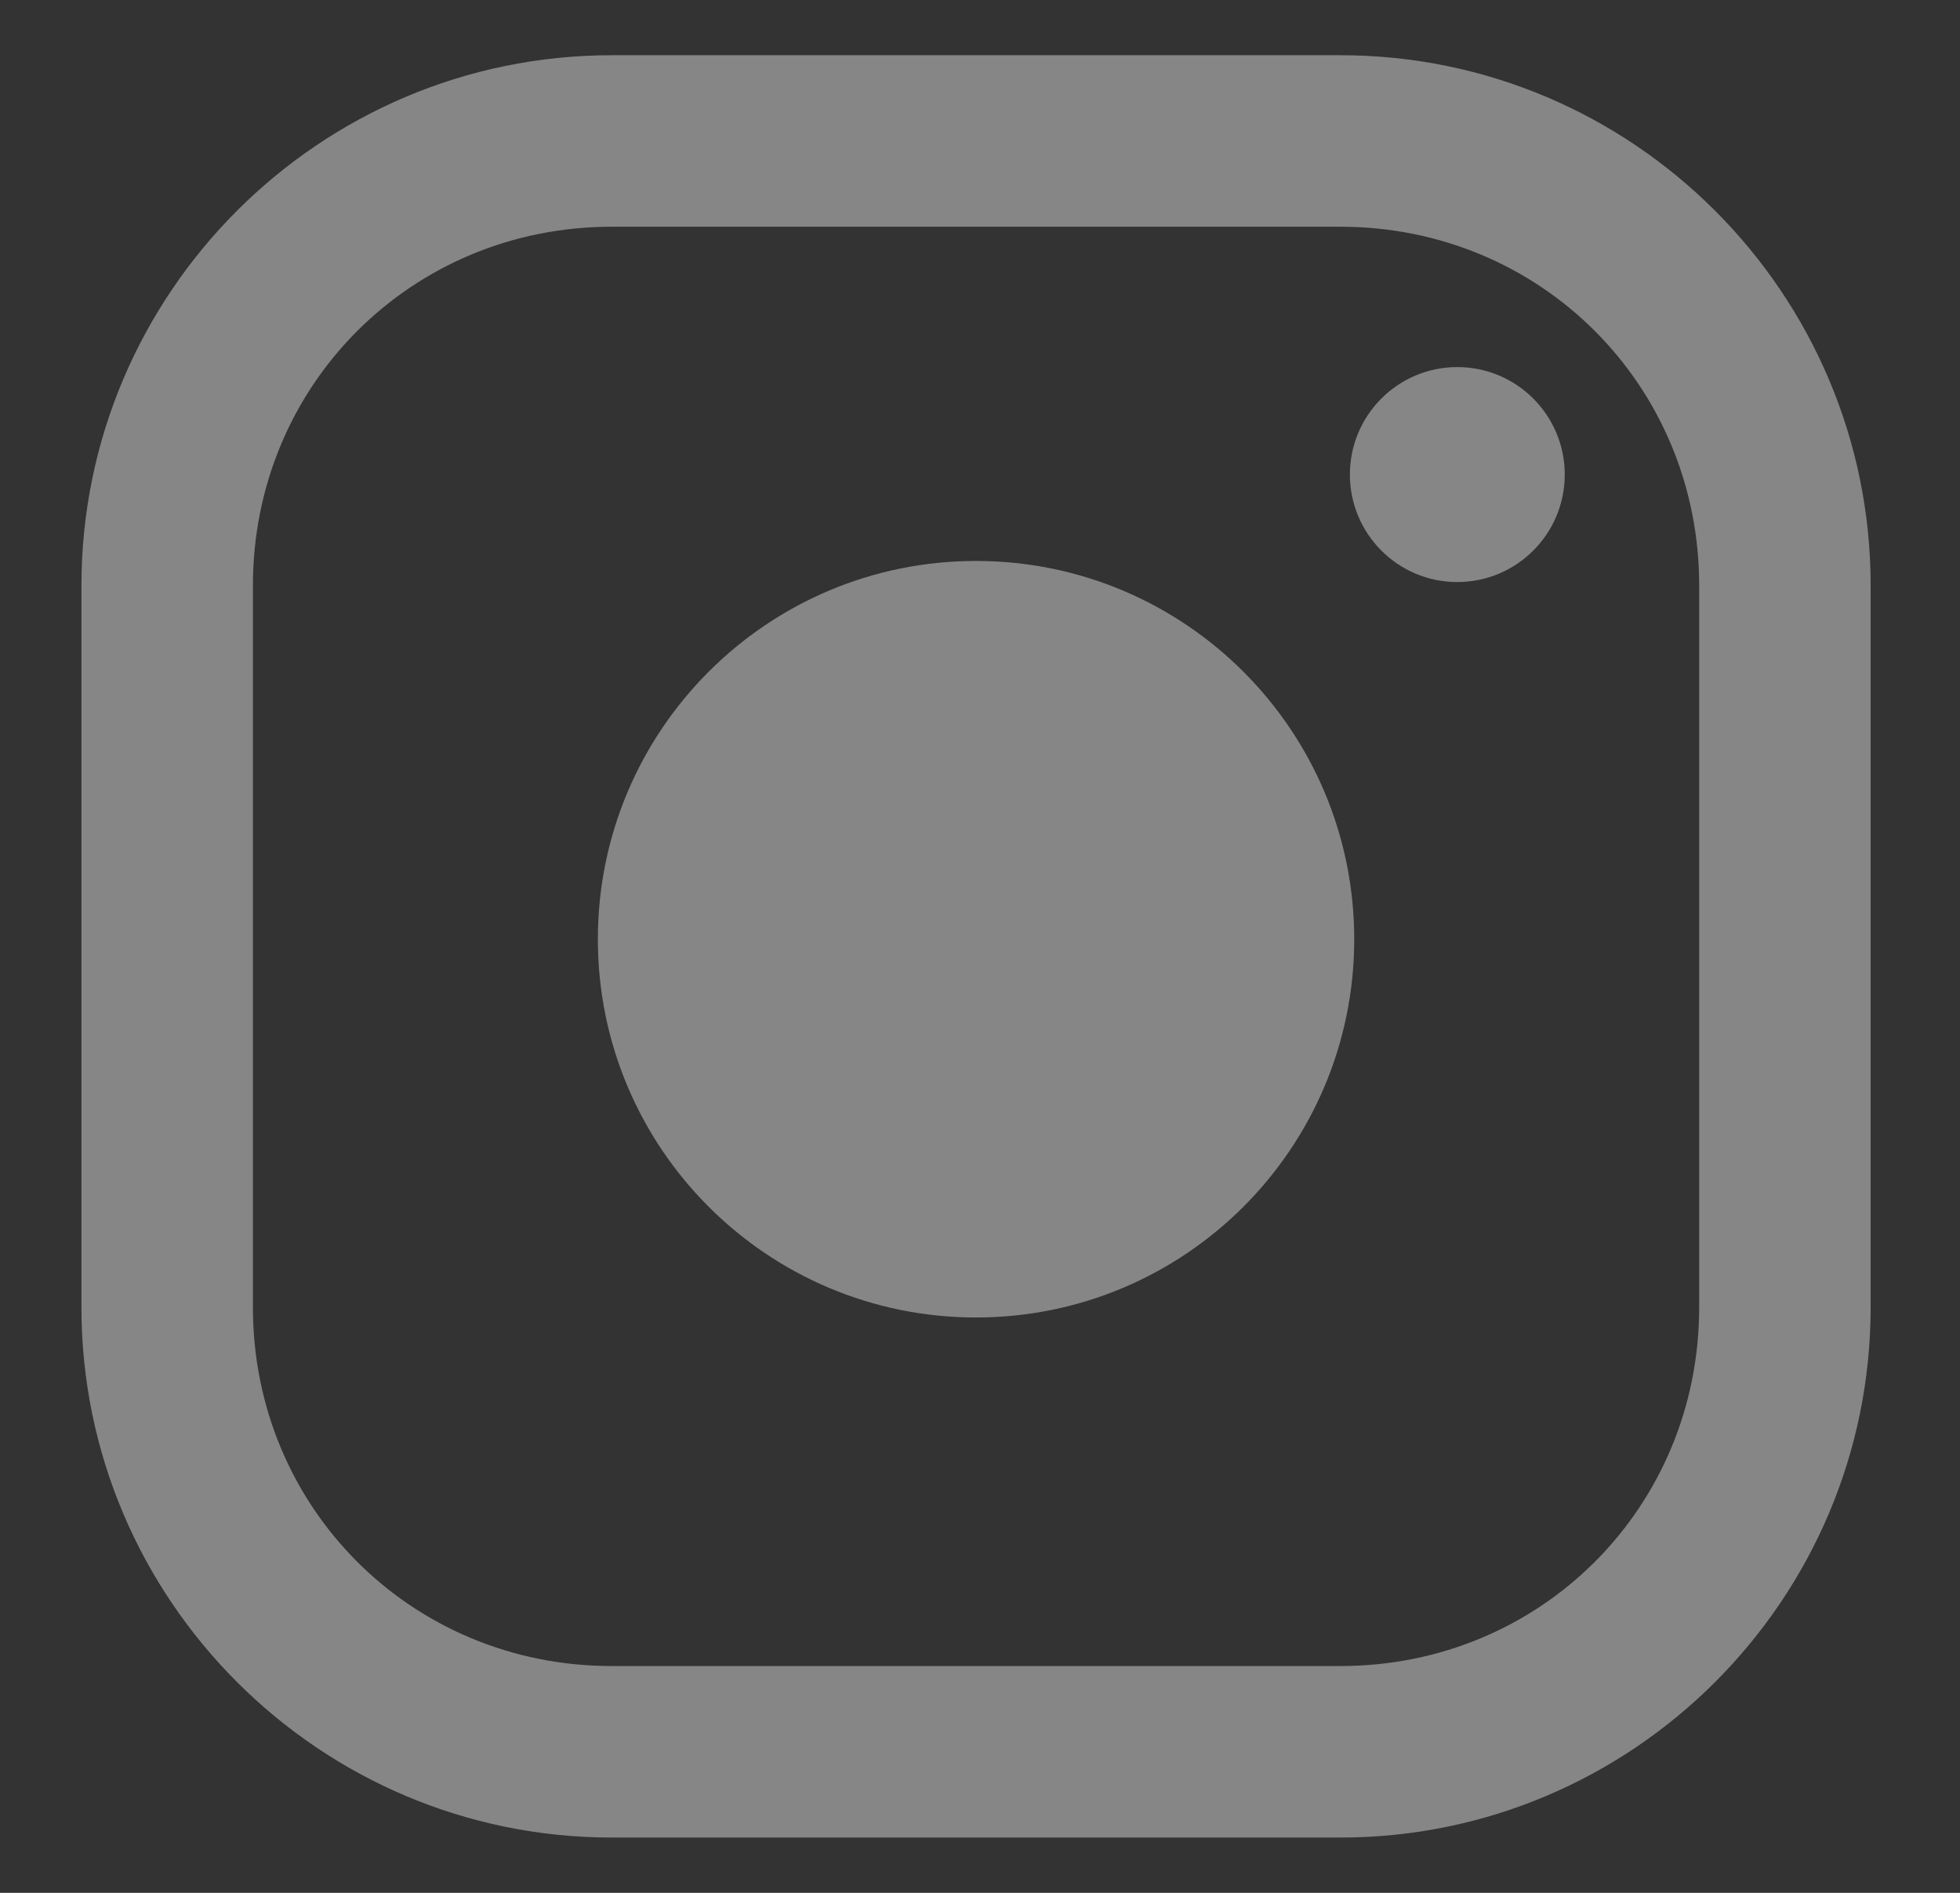
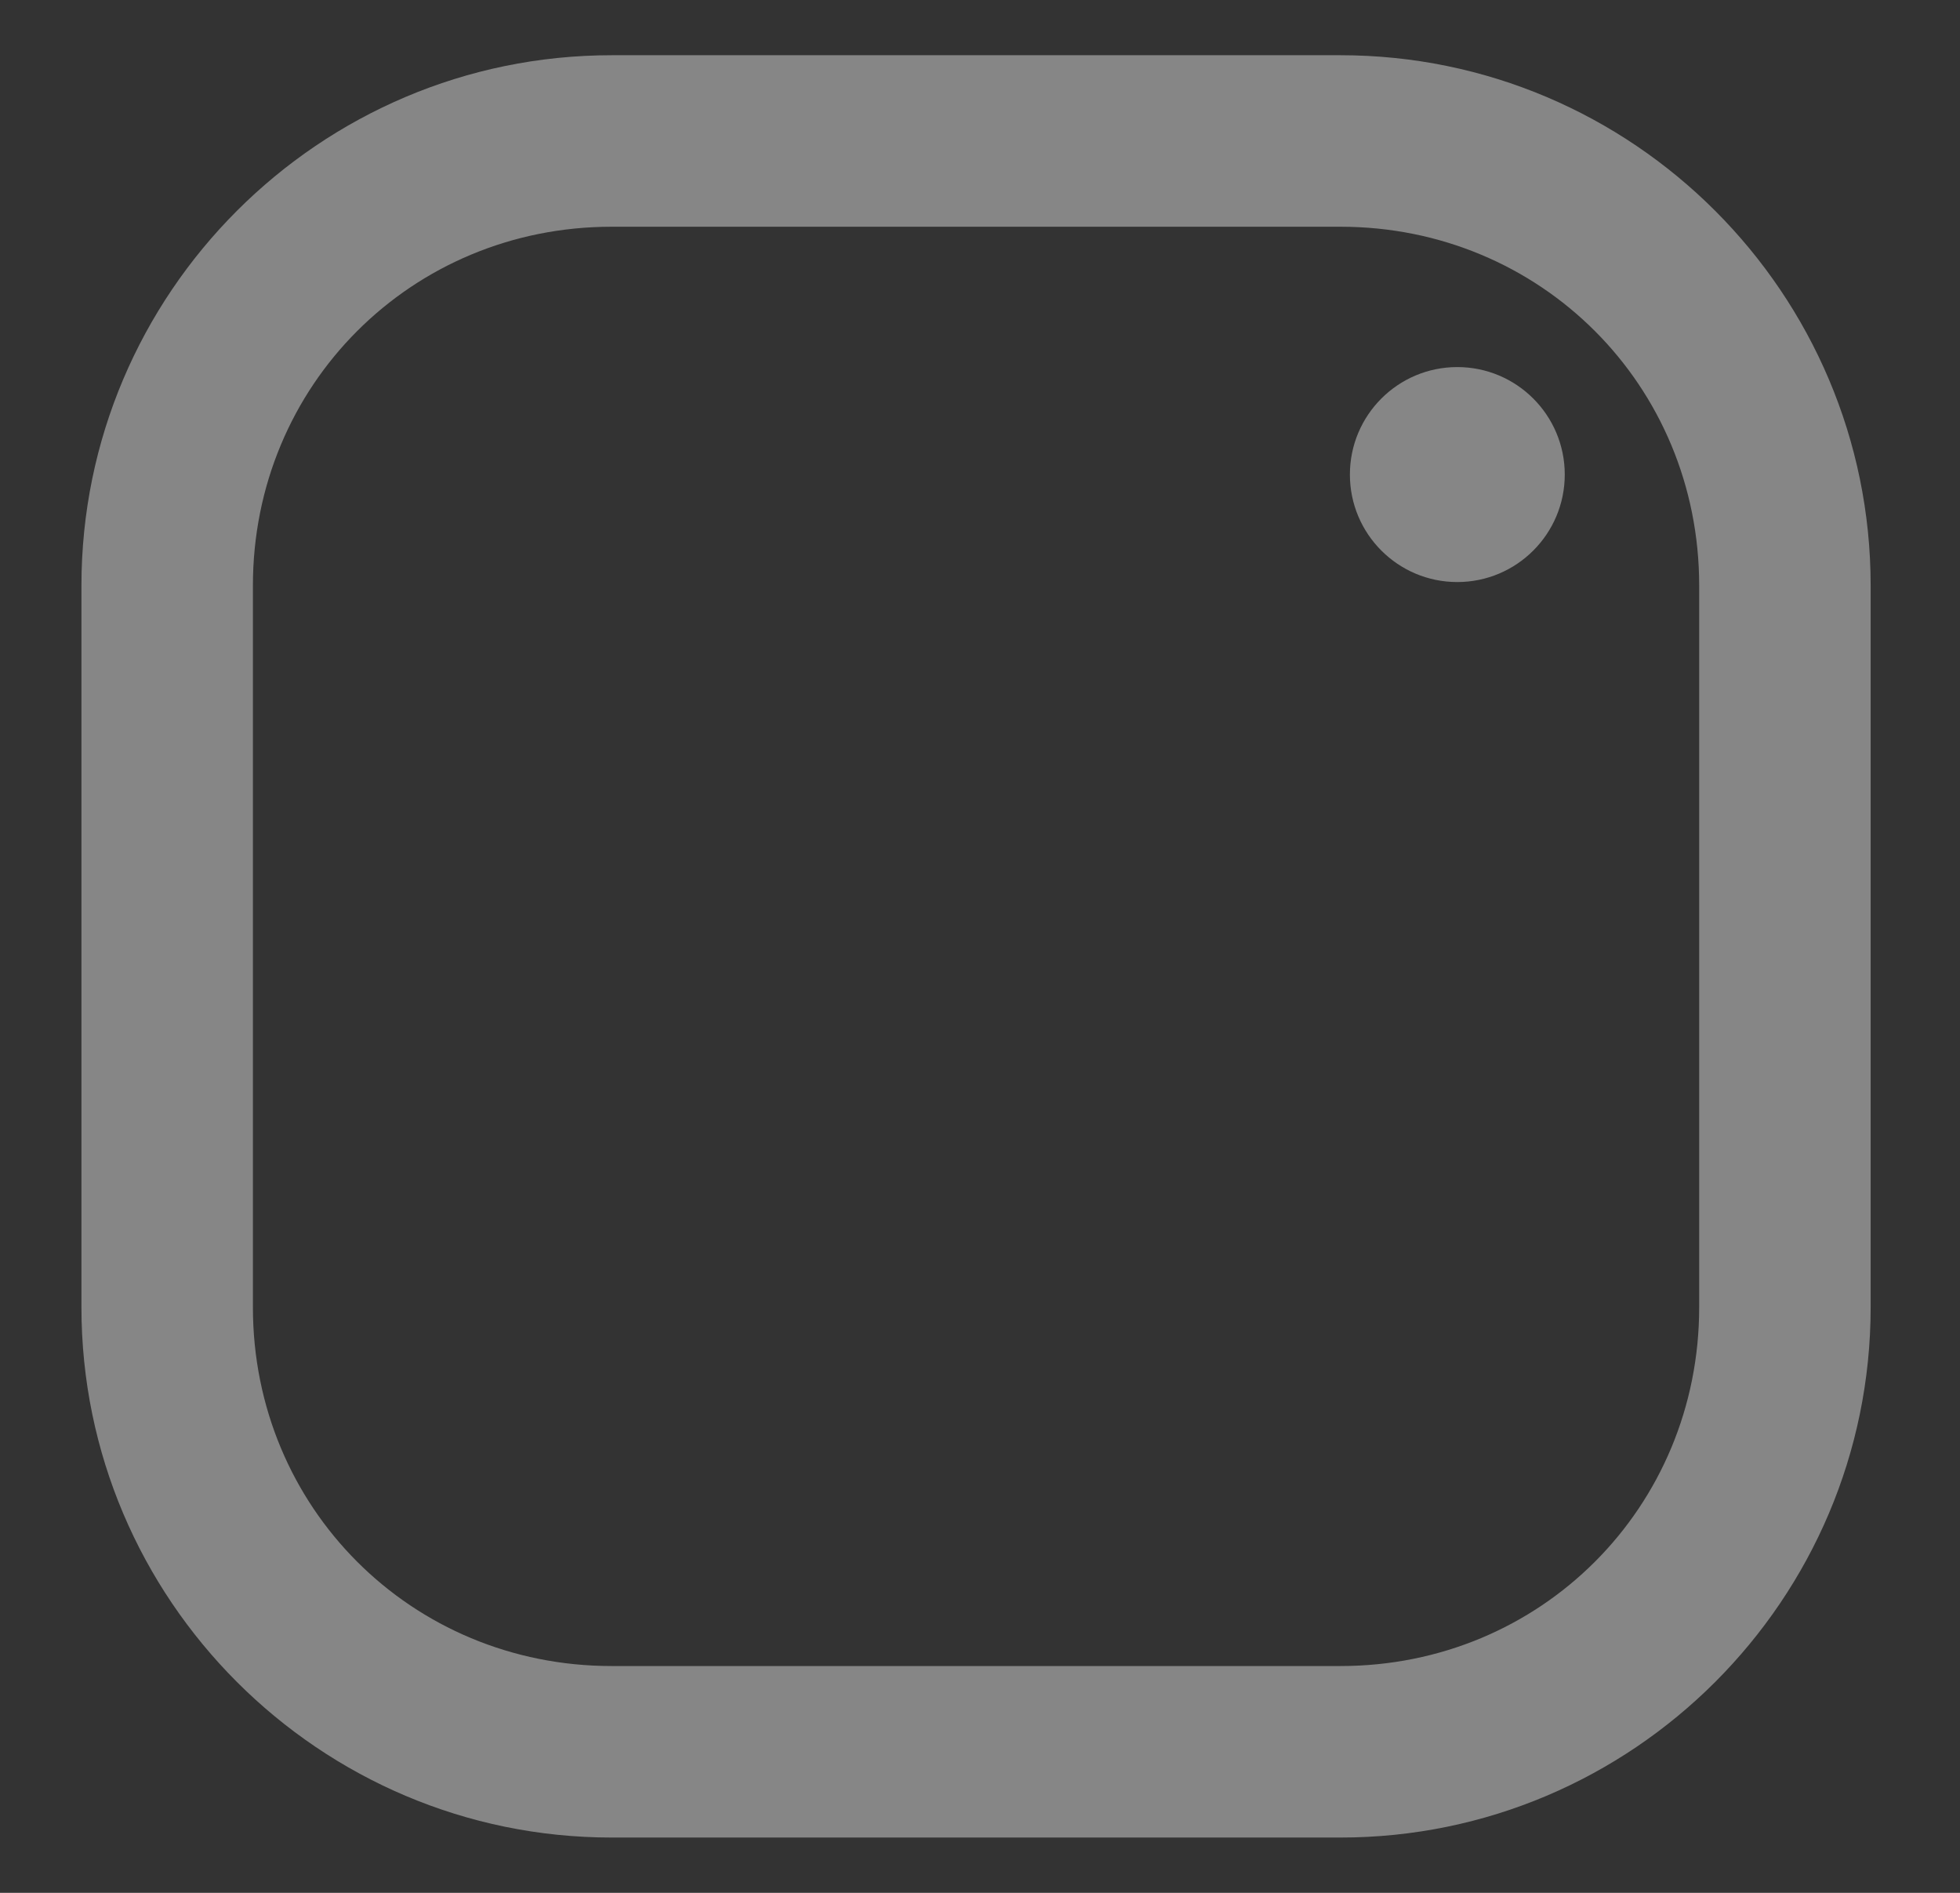
<svg xmlns="http://www.w3.org/2000/svg" width="29" height="28" viewBox="0 0 29 28" fill="none">
  <rect x="0" y="0" width="29" height="28" fill="#333333" stroke="none" />
-   <path d="M14.441 19.489C17.532 19.489 20.037 16.984 20.037 13.894C20.037 10.804 17.532 8.298 14.441 8.298C11.351 8.298 8.846 10.804 8.846 13.894C8.846 16.984 11.351 19.489 14.441 19.489Z" fill="#FEFEFE" fill-opacity="0.41" />
-   <path d="M9.049 0.817C4.726 0.817 1.205 4.338 1.205 8.662V19.338C1.205 23.661 4.726 27.182 9.049 27.182H19.834C24.157 27.182 27.678 23.662 27.678 19.338V8.662C27.678 4.338 24.157 0.817 19.834 0.817H9.049ZM9.049 3.354H19.834C22.796 3.354 25.141 5.7 25.141 8.662V19.338C25.141 22.3 22.796 24.645 19.834 24.645H9.049C6.087 24.645 3.742 22.3 3.742 19.338V8.662C3.742 5.699 6.087 3.354 9.049 3.354Z" fill="#FEFEFE" fill-opacity="0.41" />
+   <path d="M9.049 0.817C4.726 0.817 1.205 4.338 1.205 8.662V19.338C1.205 23.661 4.726 27.182 9.049 27.182H19.834C24.157 27.182 27.678 23.662 27.678 19.338V8.662C27.678 4.338 24.157 0.817 19.834 0.817H9.049M9.049 3.354H19.834C22.796 3.354 25.141 5.7 25.141 8.662V19.338C25.141 22.3 22.796 24.645 19.834 24.645H9.049C6.087 24.645 3.742 22.3 3.742 19.338V8.662C3.742 5.699 6.087 3.354 9.049 3.354Z" fill="#FEFEFE" fill-opacity="0.41" />
  <path d="M21.562 8.61C22.44 8.61 23.152 7.898 23.152 7.02C23.152 6.142 22.44 5.43 21.562 5.43C20.684 5.43 19.973 6.142 19.973 7.02C19.973 7.898 20.684 8.61 21.562 8.61Z" fill="#FEFEFE" fill-opacity="0.41" />
</svg>